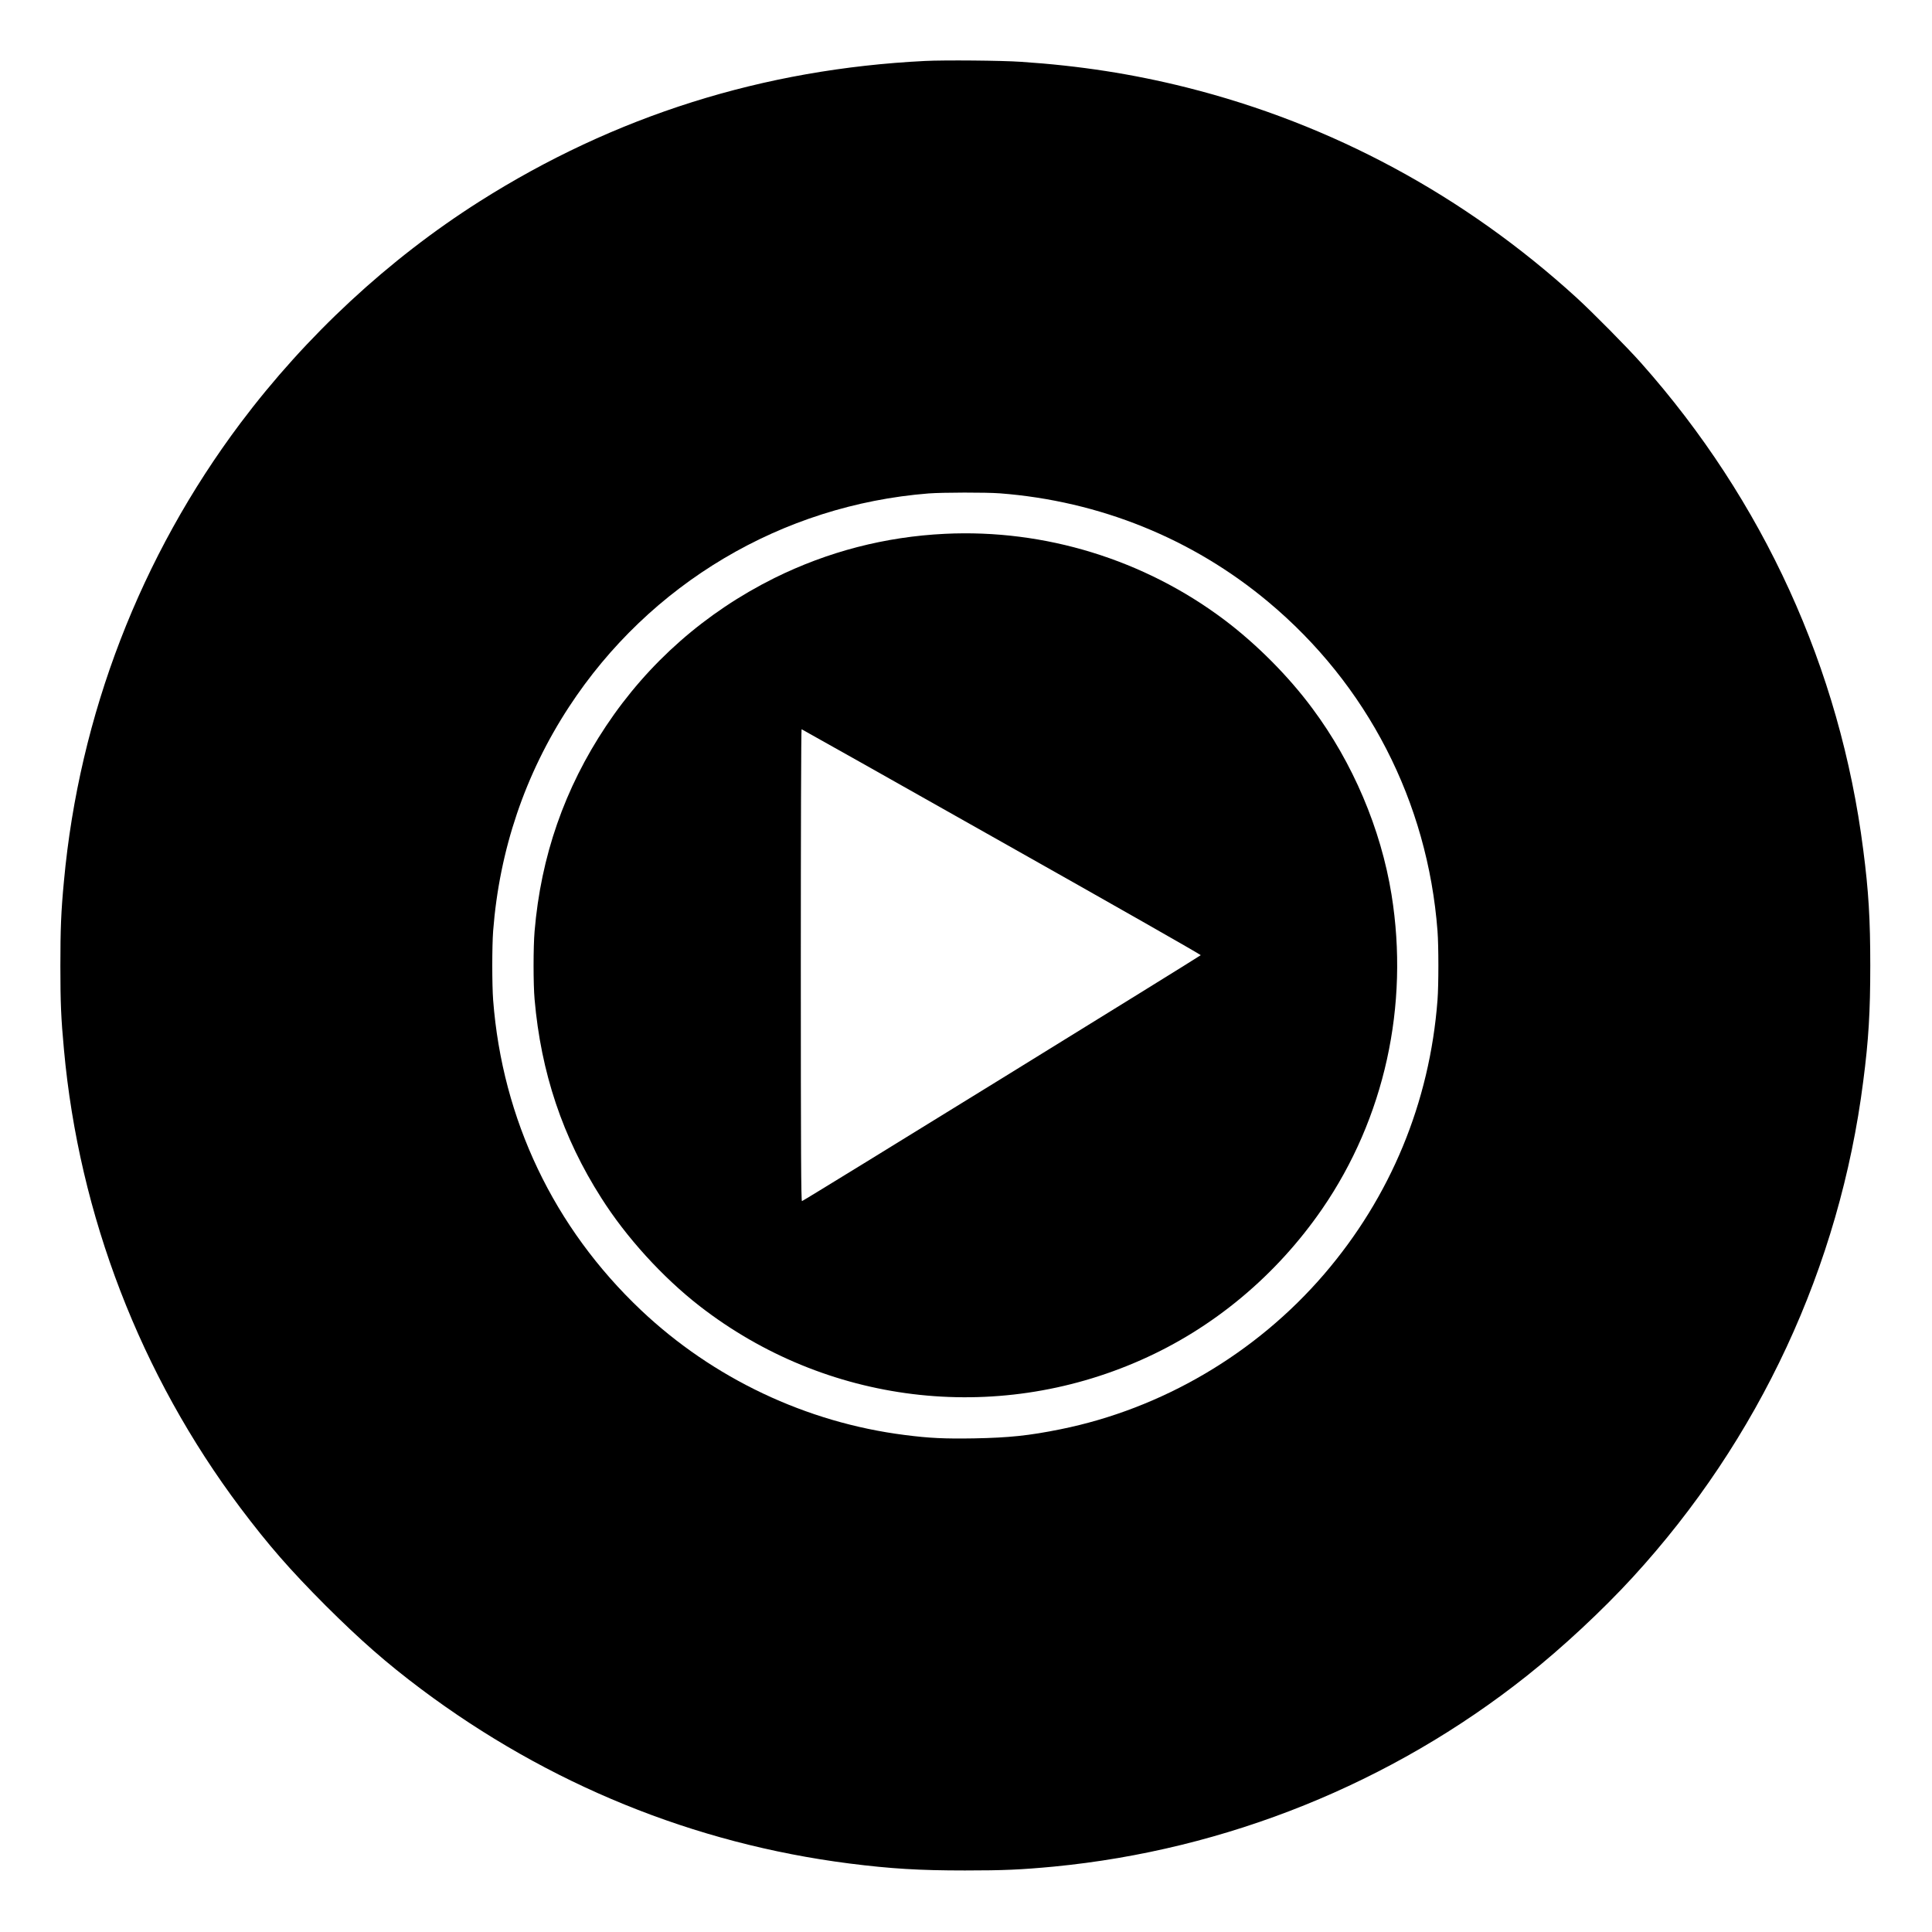
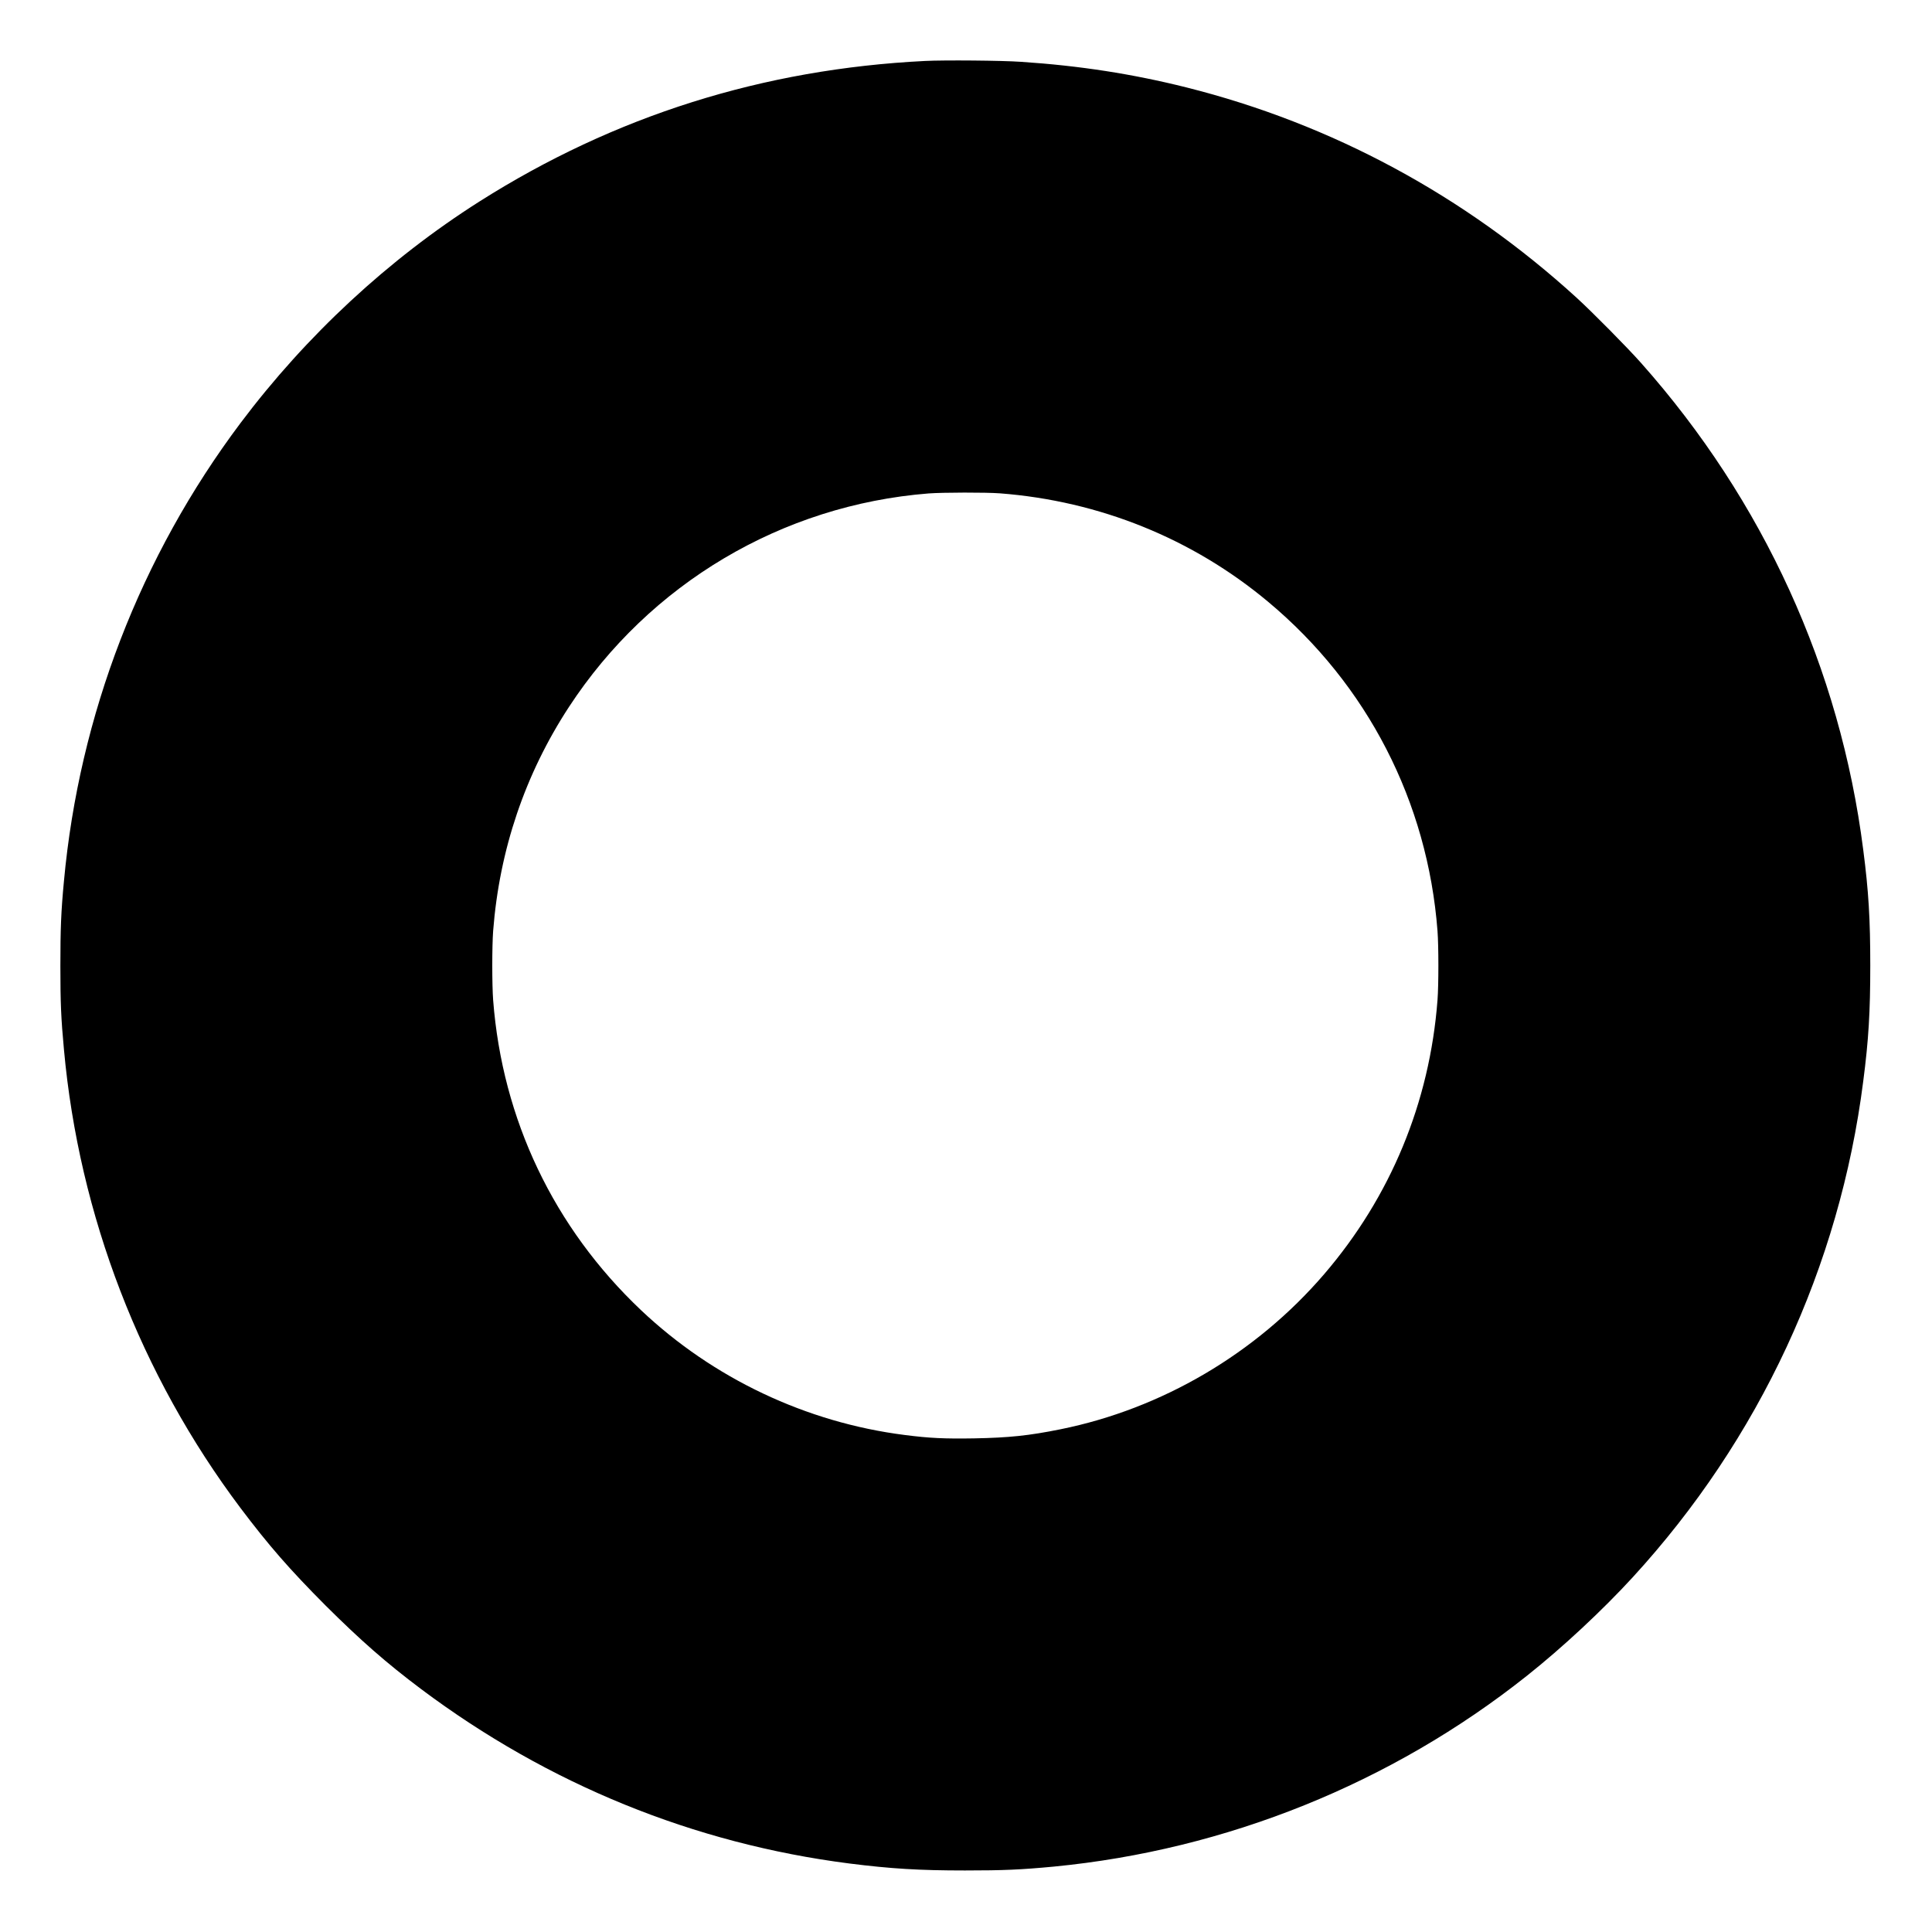
<svg xmlns="http://www.w3.org/2000/svg" width="20" height="20" viewBox="0 0 20 20" fill="none">
  <g clip-path="url(#clip0_22238_6772)">
    <path d="M9.577 0.631C7.9 0.714 6.362 1.199 4.963 2.086C4.021 2.684 3.17 3.474 2.49 4.379C1.454 5.759 0.82 7.403 0.662 9.121C0.632 9.434 0.625 9.618 0.625 10C0.625 10.38 0.632 10.544 0.662 10.865C0.818 12.581 1.455 14.234 2.489 15.61C2.783 16 2.997 16.245 3.369 16.619C3.733 16.981 3.998 17.214 4.359 17.485C5.675 18.471 7.182 19.085 8.794 19.291C9.223 19.345 9.515 19.363 9.989 19.363C10.388 19.363 10.568 19.355 10.909 19.323C12.695 19.15 14.405 18.461 15.806 17.348C16.175 17.055 16.586 16.672 16.9 16.33C18.213 14.899 19.044 13.111 19.288 11.194C19.344 10.764 19.361 10.472 19.361 9.995C19.361 9.518 19.344 9.226 19.288 8.796C19.049 6.922 18.255 5.183 16.988 3.757C16.848 3.599 16.483 3.23 16.323 3.084C15.163 2.025 13.788 1.283 12.282 0.905C11.723 0.765 11.176 0.68 10.57 0.64C10.371 0.626 9.774 0.621 9.577 0.631ZM10.351 5.107C11.382 5.186 12.346 5.576 13.128 6.23C14.155 7.087 14.779 8.301 14.881 9.637C14.893 9.796 14.893 10.194 14.881 10.353C14.8 11.413 14.395 12.39 13.706 13.192C13 14.013 12.027 14.584 10.977 14.796C10.65 14.862 10.445 14.883 10.085 14.89C9.779 14.895 9.622 14.888 9.366 14.855C8.347 14.726 7.382 14.269 6.635 13.562C5.733 12.708 5.2 11.589 5.105 10.353C5.093 10.194 5.093 9.796 5.105 9.637C5.17 8.797 5.435 8.014 5.89 7.318C6.725 6.041 8.096 5.228 9.613 5.108C9.759 5.097 10.207 5.096 10.351 5.107Z" fill="black" />
-     <path d="M9.783 5.526C9.162 5.556 8.57 5.71 8.016 5.984C7.303 6.339 6.71 6.86 6.273 7.517C5.845 8.159 5.599 8.865 5.534 9.641C5.52 9.803 5.52 10.19 5.534 10.345C5.6 11.103 5.825 11.775 6.224 12.4C6.482 12.808 6.859 13.222 7.242 13.52C8.549 14.535 10.298 14.749 11.811 14.079C12.561 13.748 13.212 13.204 13.687 12.515C14.333 11.576 14.59 10.409 14.405 9.261C14.295 8.58 14.004 7.895 13.586 7.334C13.338 6.999 13.006 6.666 12.671 6.414C11.844 5.793 10.815 5.476 9.783 5.526ZM10.367 8.714C11.503 9.354 12.431 9.882 12.43 9.888C12.429 9.895 8.335 12.422 8.302 12.434C8.293 12.438 8.29 11.947 8.29 9.994C8.29 8.649 8.293 7.549 8.298 7.549C8.301 7.549 9.232 8.073 10.367 8.714Z" fill="black" />
  </g>
  <defs>
    <clipPath id="clip0_22238_6772">
      <rect width="20" height="20" fill="white" />
    </clipPath>
  </defs>
</svg>